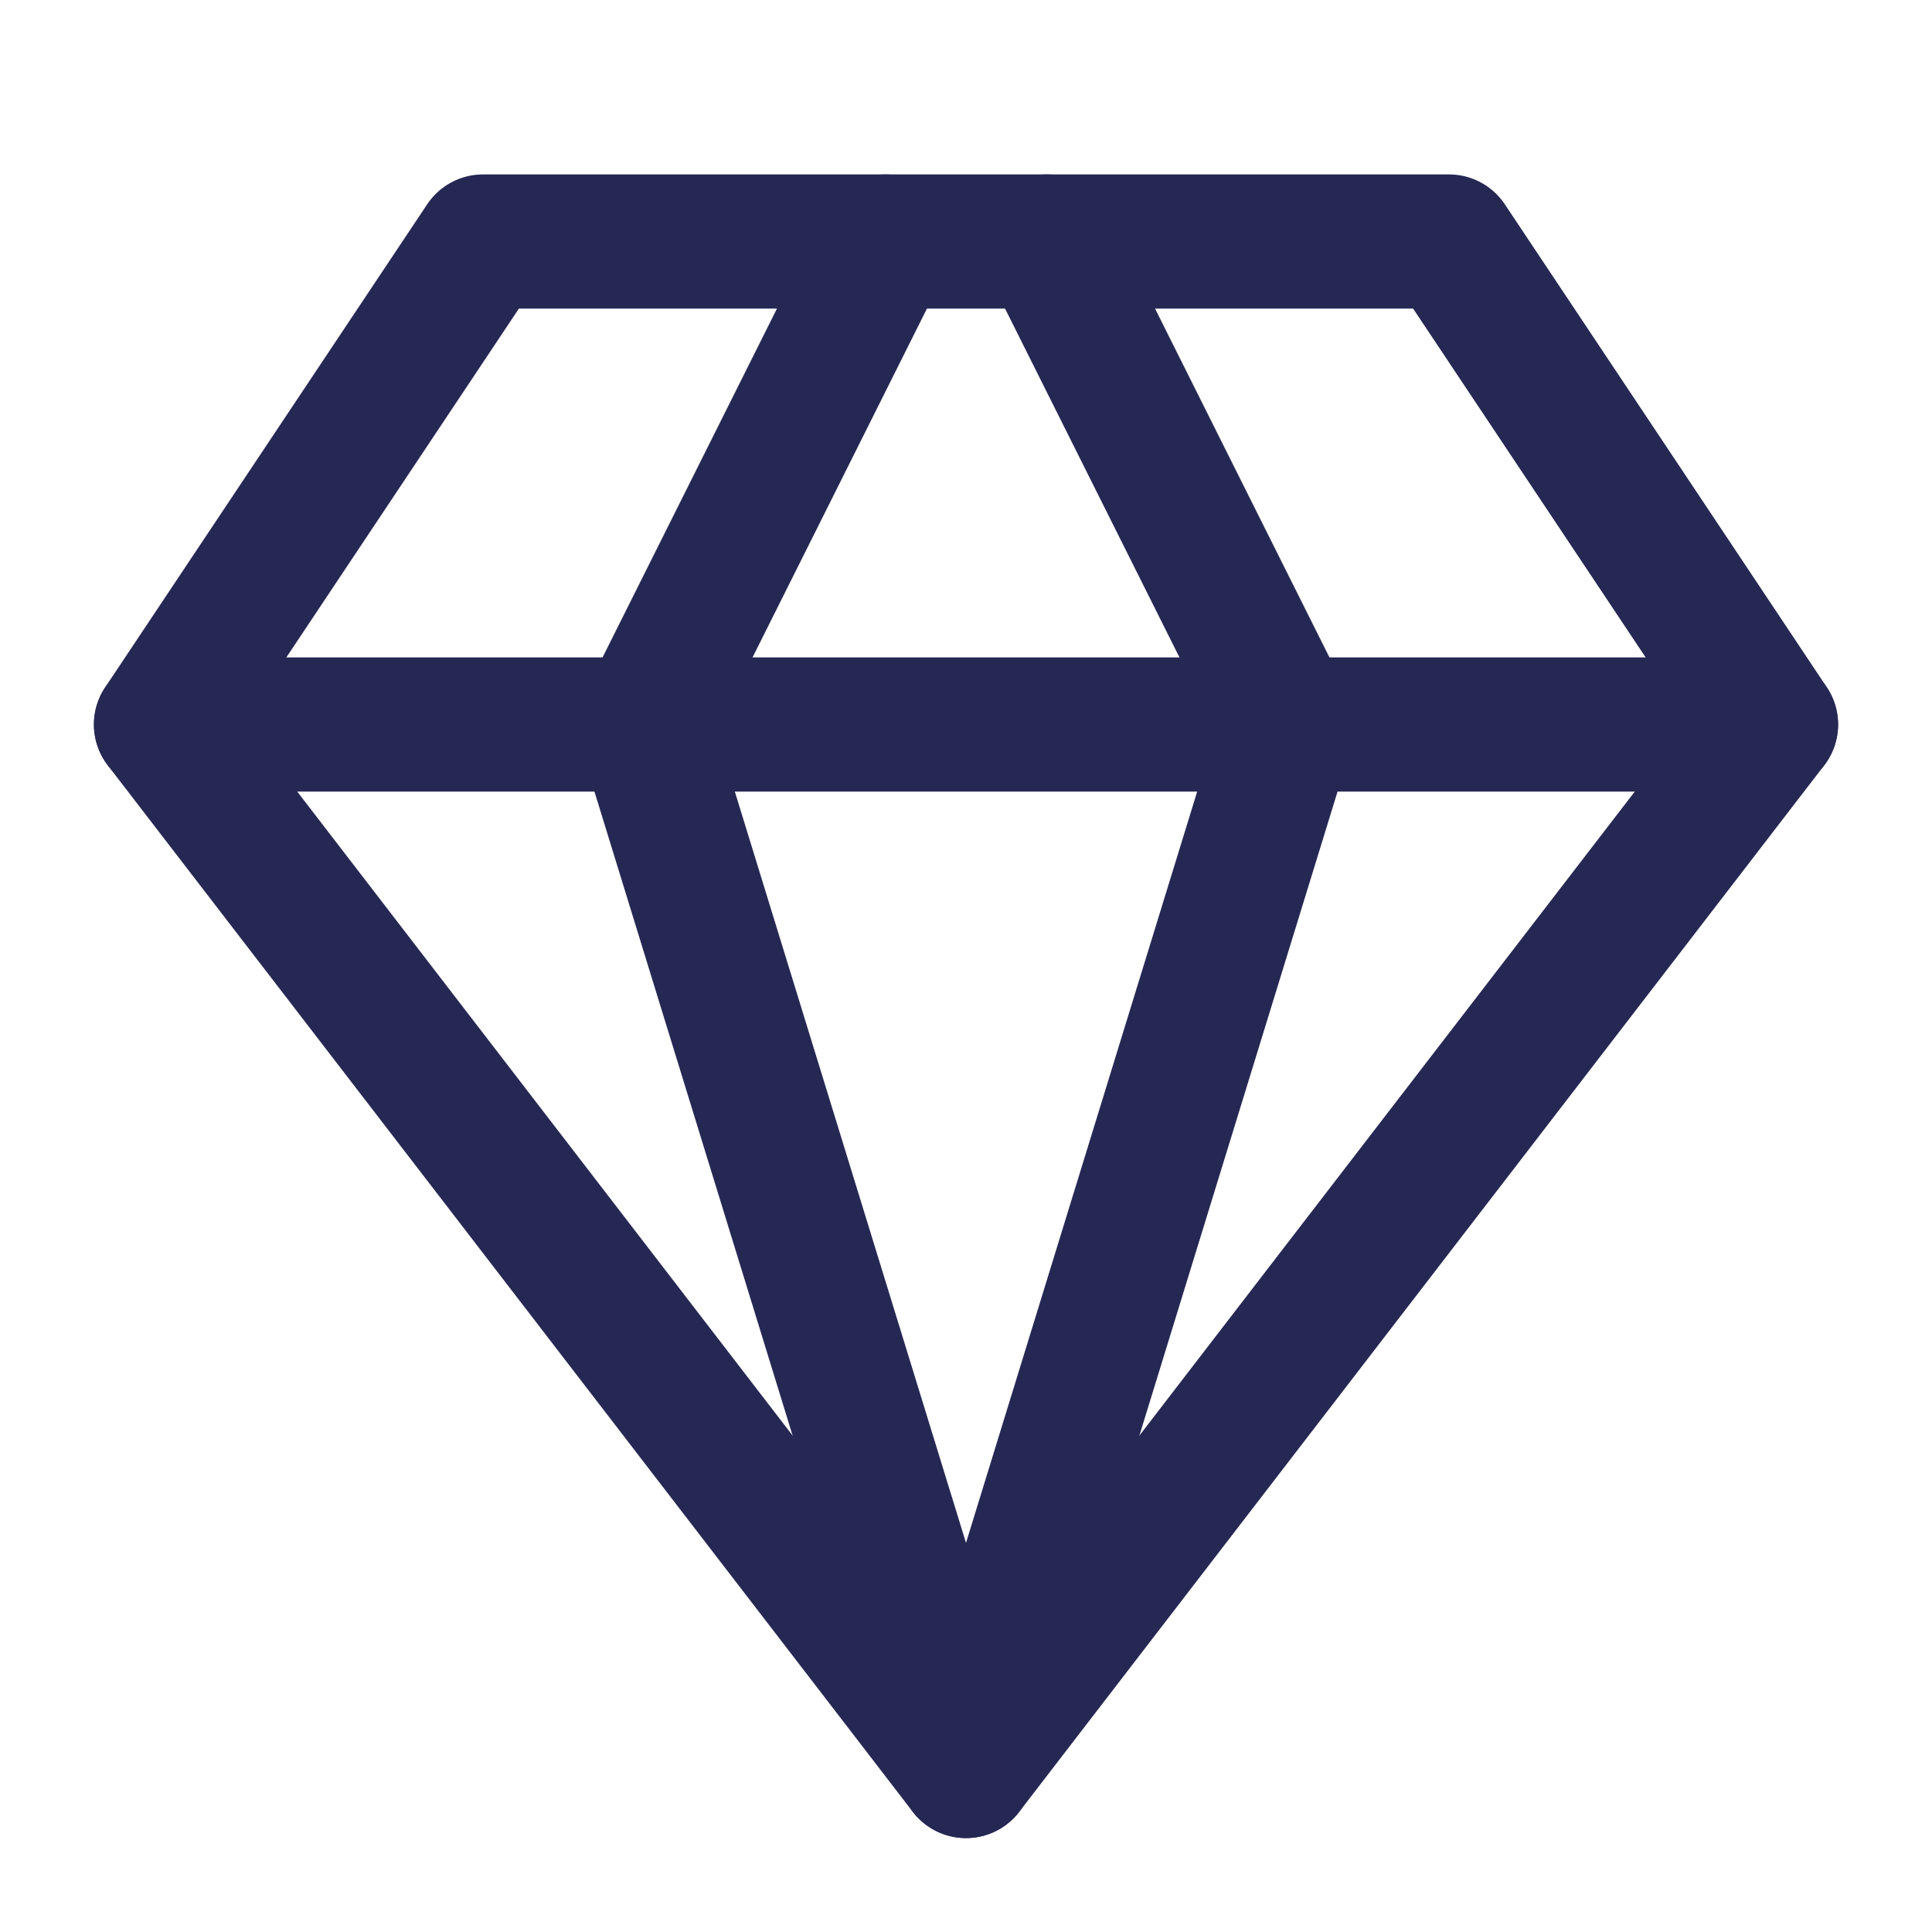
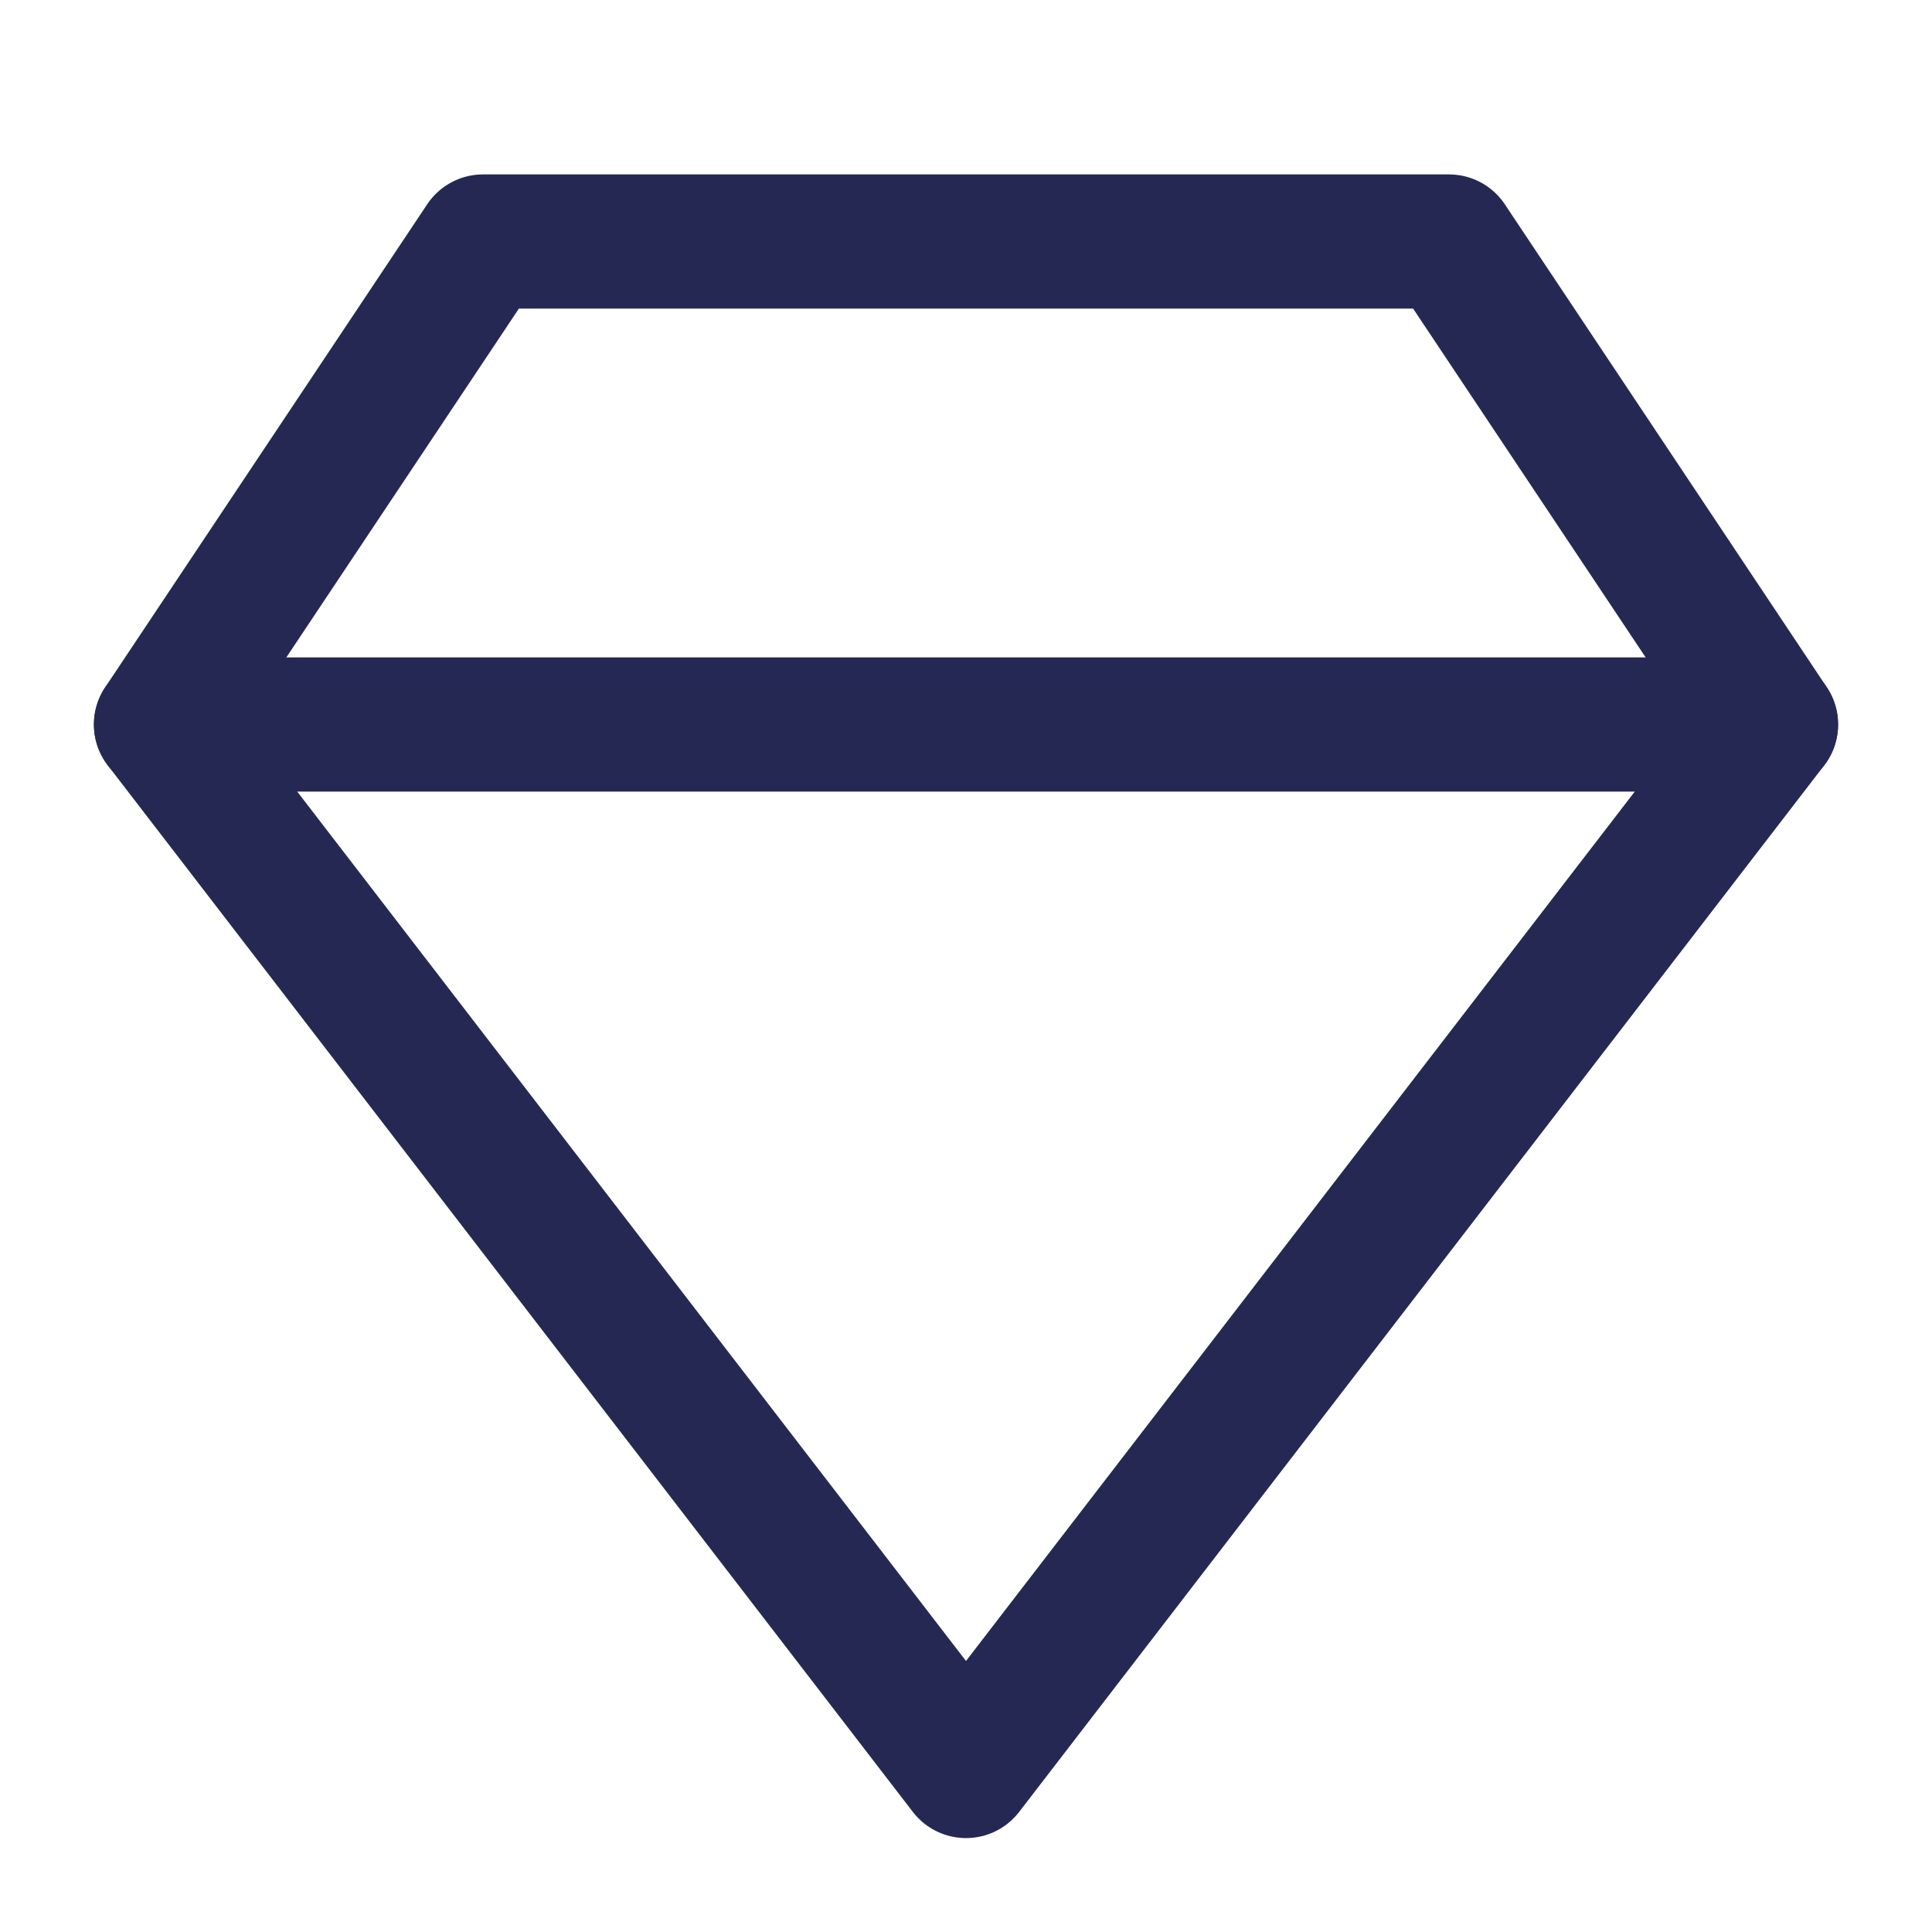
<svg xmlns="http://www.w3.org/2000/svg" width="18" height="18" viewBox="0 0 18 18" fill="none">
  <g id="Lucide Gem 1">
    <path id="Vector" d="M4.5 2.25H13.5L16.5 6.75L9 16.5L1.5 6.75L4.5 2.25Z" stroke="#262854" stroke-width="1.25" stroke-linecap="round" stroke-linejoin="round" />
-     <path id="Vector_2" d="M8.25 2.25L6 6.75L9 16.5L12 6.75L9.75 2.25" stroke="#262854" stroke-width="1.25" stroke-linecap="round" stroke-linejoin="round" />
    <path id="Vector_3" d="M1.5 6.75H16.5" stroke="#262854" stroke-width="1.25" stroke-linecap="round" stroke-linejoin="round" />
  </g>
</svg>